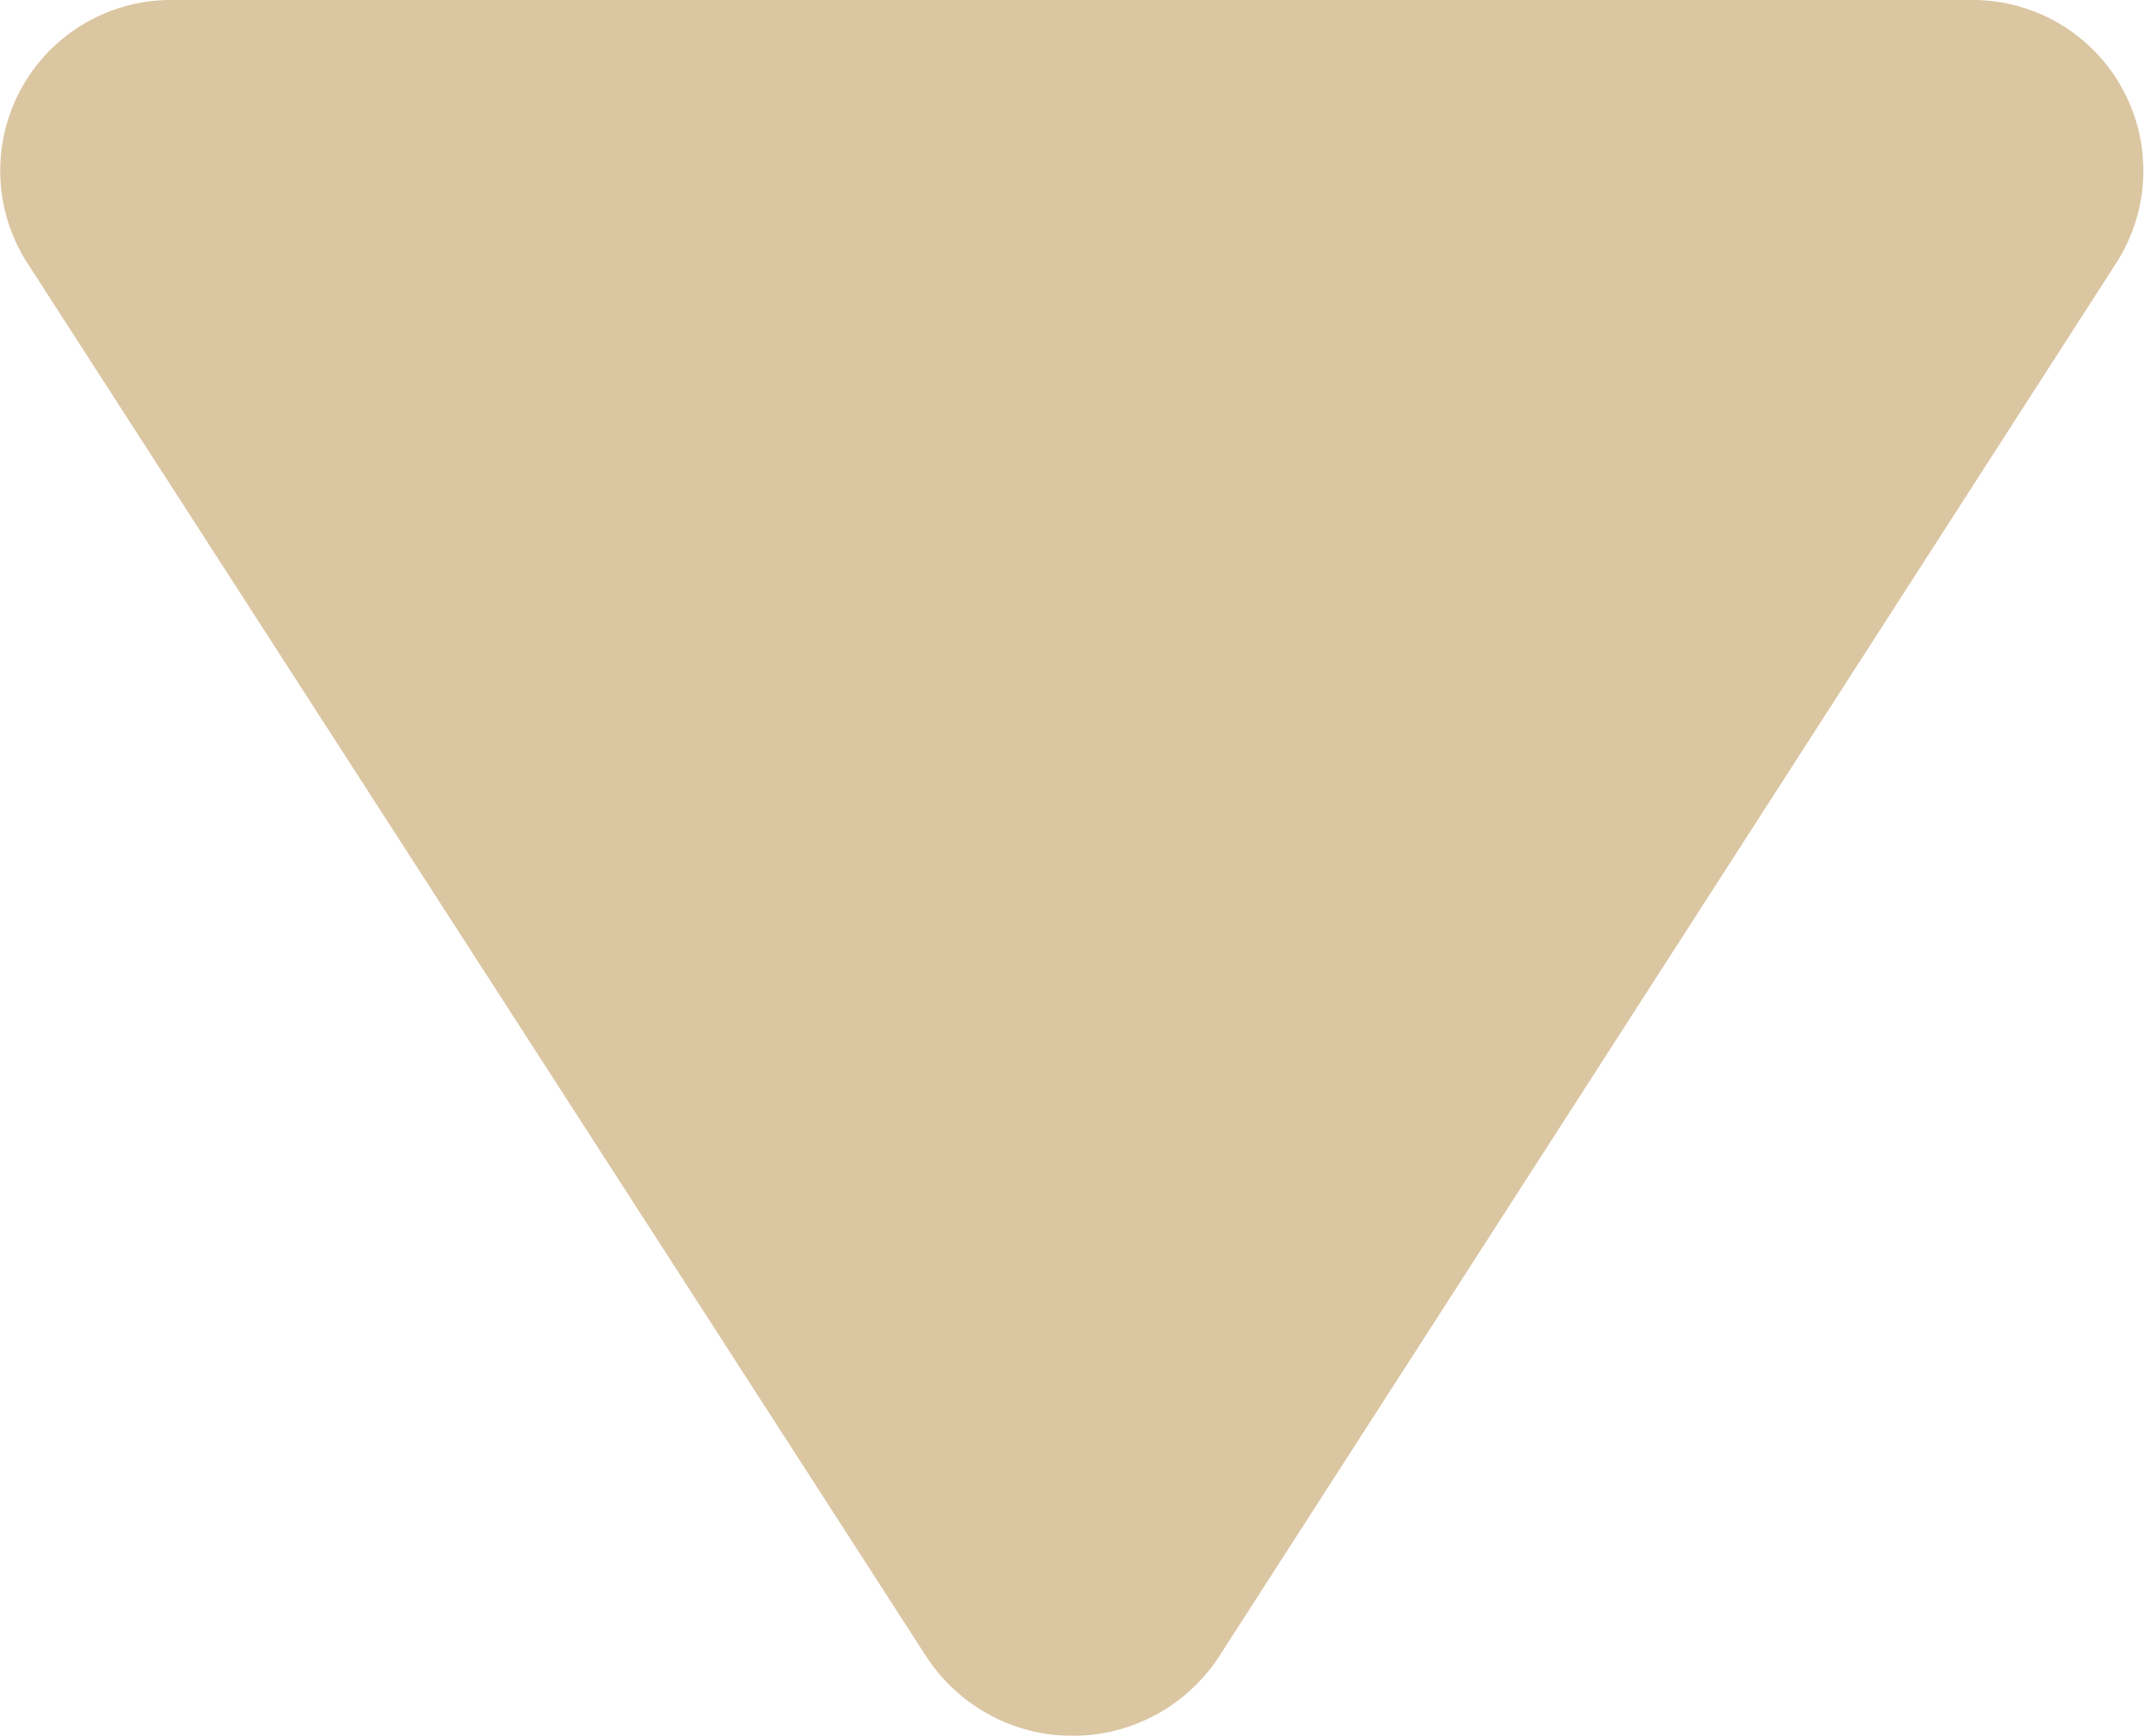
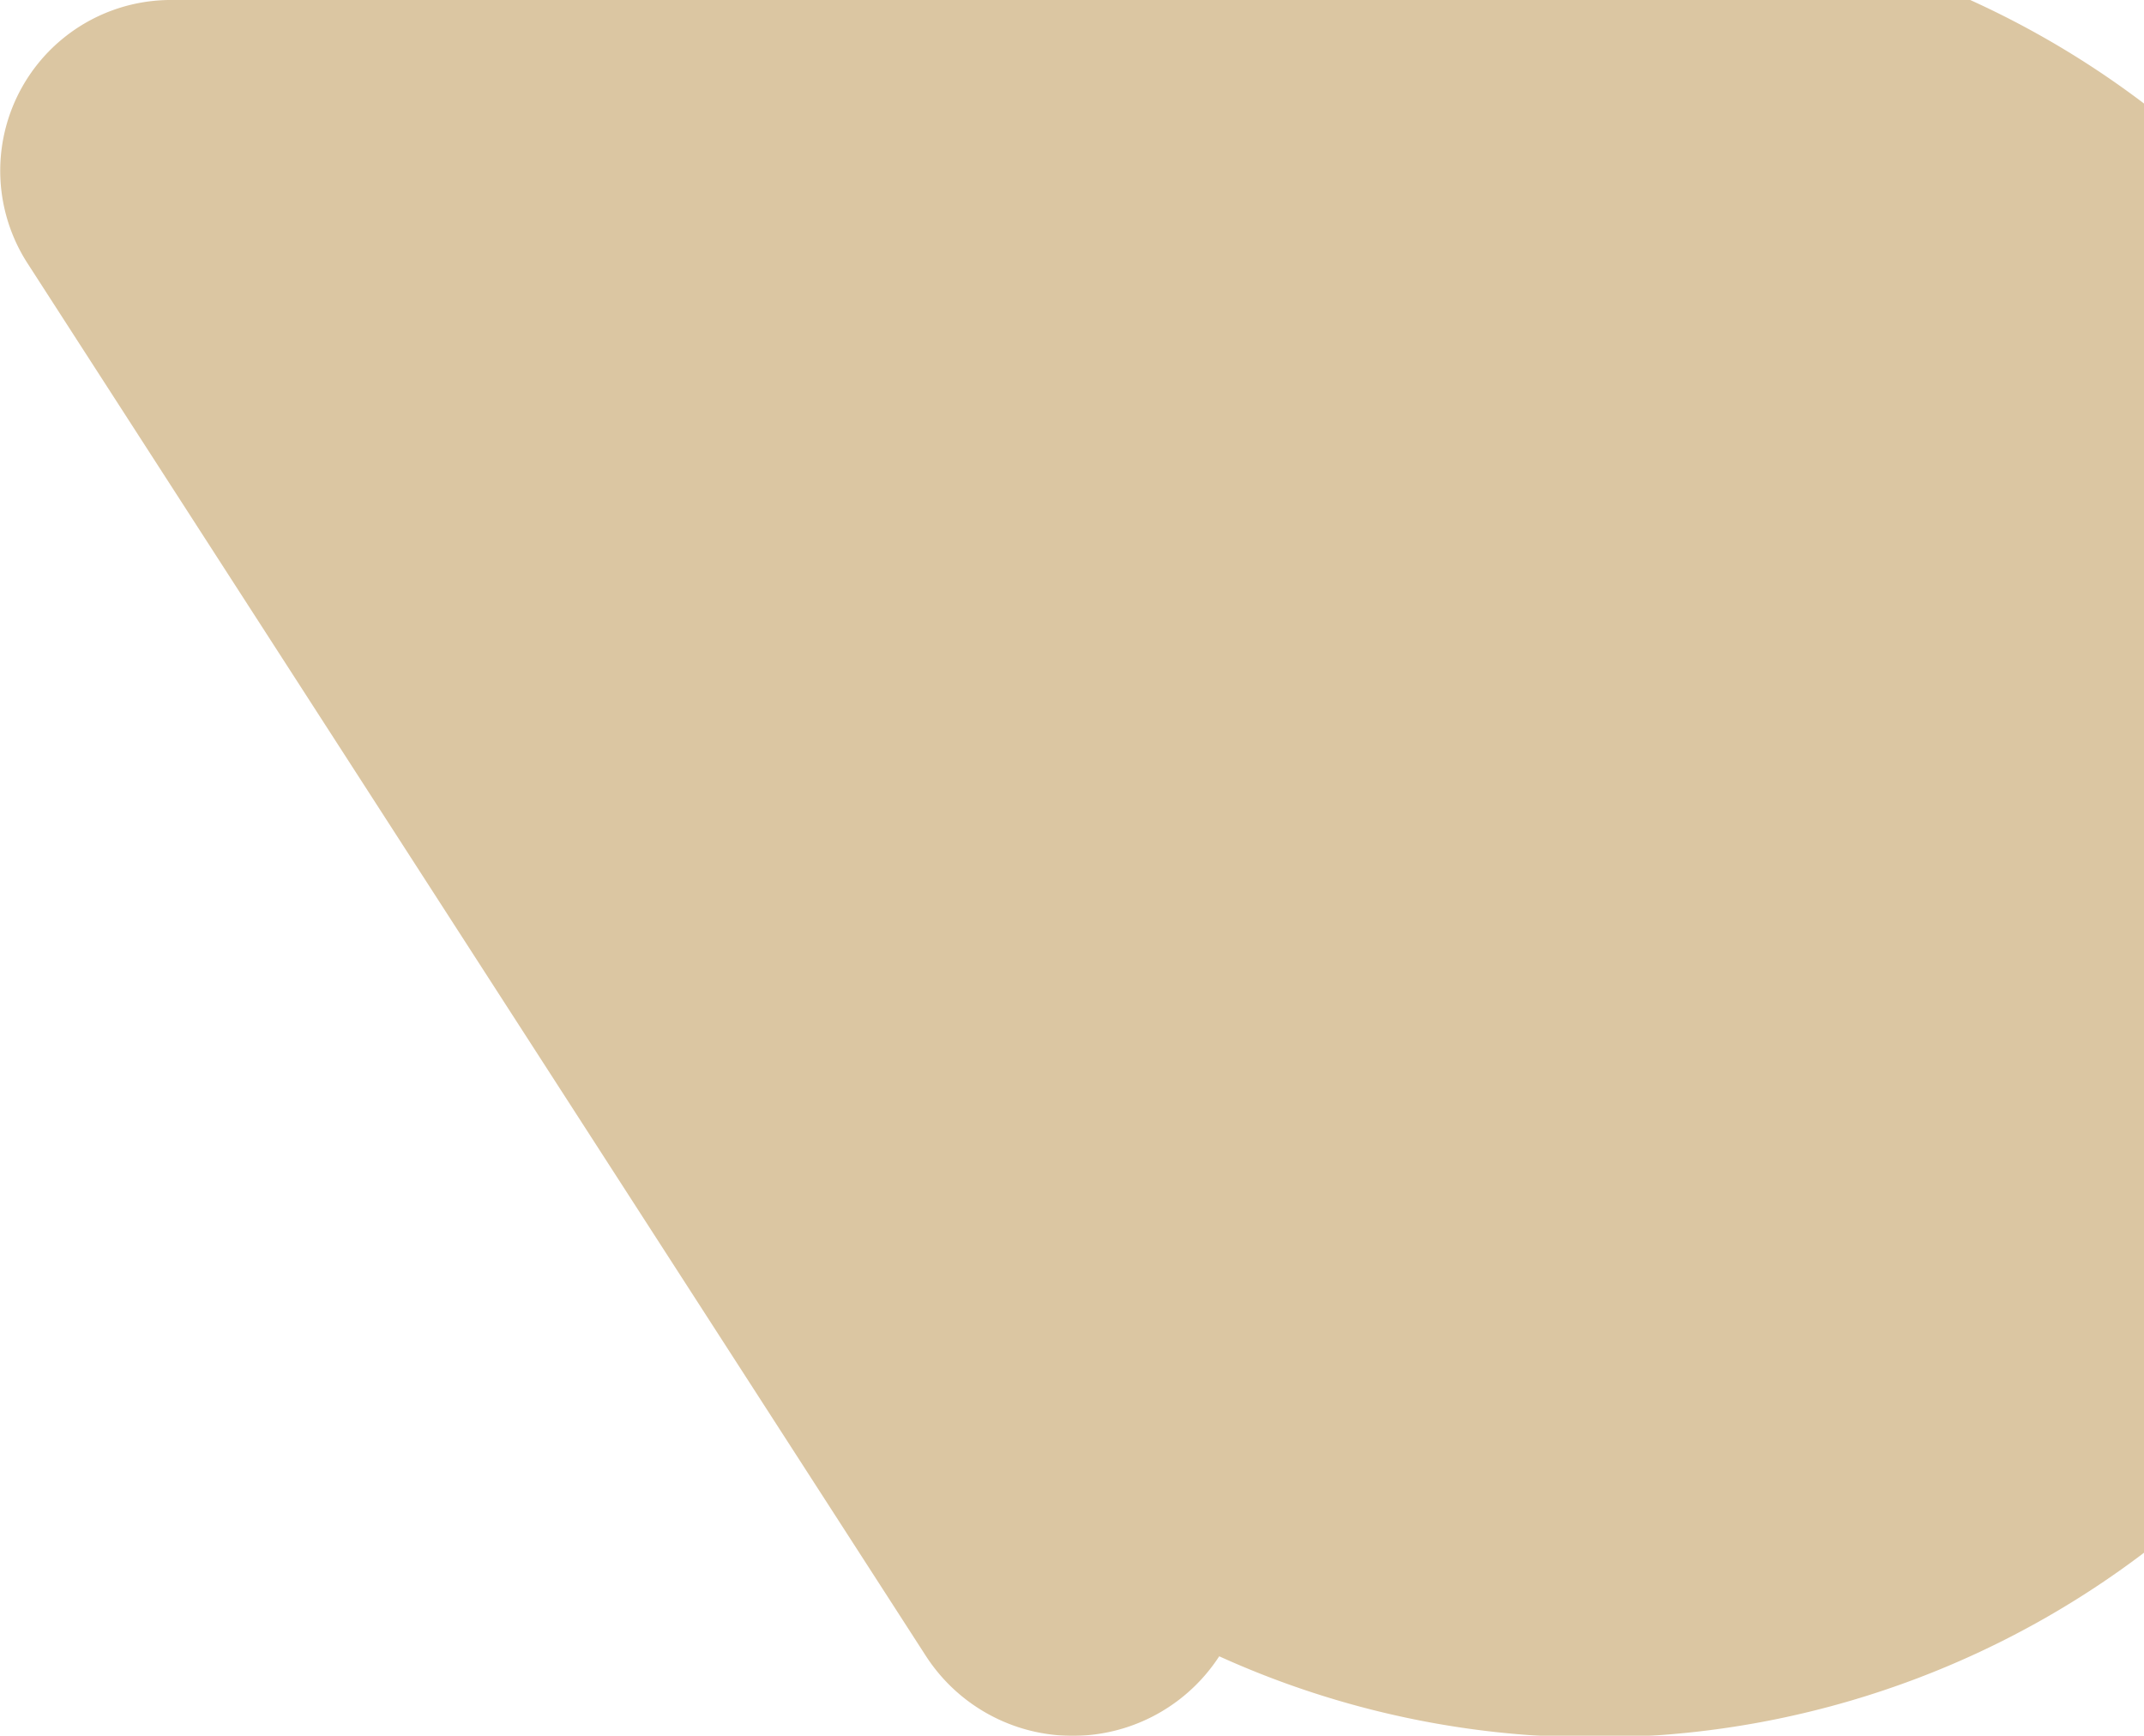
<svg xmlns="http://www.w3.org/2000/svg" width="21" height="17" viewBox="0 0 21 17">
  <g id="icon-ARROWdown" transform="translate(-34 -23)" opacity="0.5">
-     <path id="パス_2114" data-name="パス 2114" d="M8,7.52v17.6a1.672,1.672,0,0,0,2.581,1.427l13.64-8.8a1.712,1.712,0,0,0,0-2.871L10.581,6.093A1.672,1.672,0,0,0,8,7.52Z" transform="translate(60.818 15) rotate(90)" fill="#b88d46" />
+     <path id="パス_2114" data-name="パス 2114" d="M8,7.52v17.6a1.672,1.672,0,0,0,2.581,1.427l13.64-8.8a1.712,1.712,0,0,0,0-2.871A1.672,1.672,0,0,0,8,7.52Z" transform="translate(60.818 15) rotate(90)" fill="#b88d46" />
  </g>
</svg>